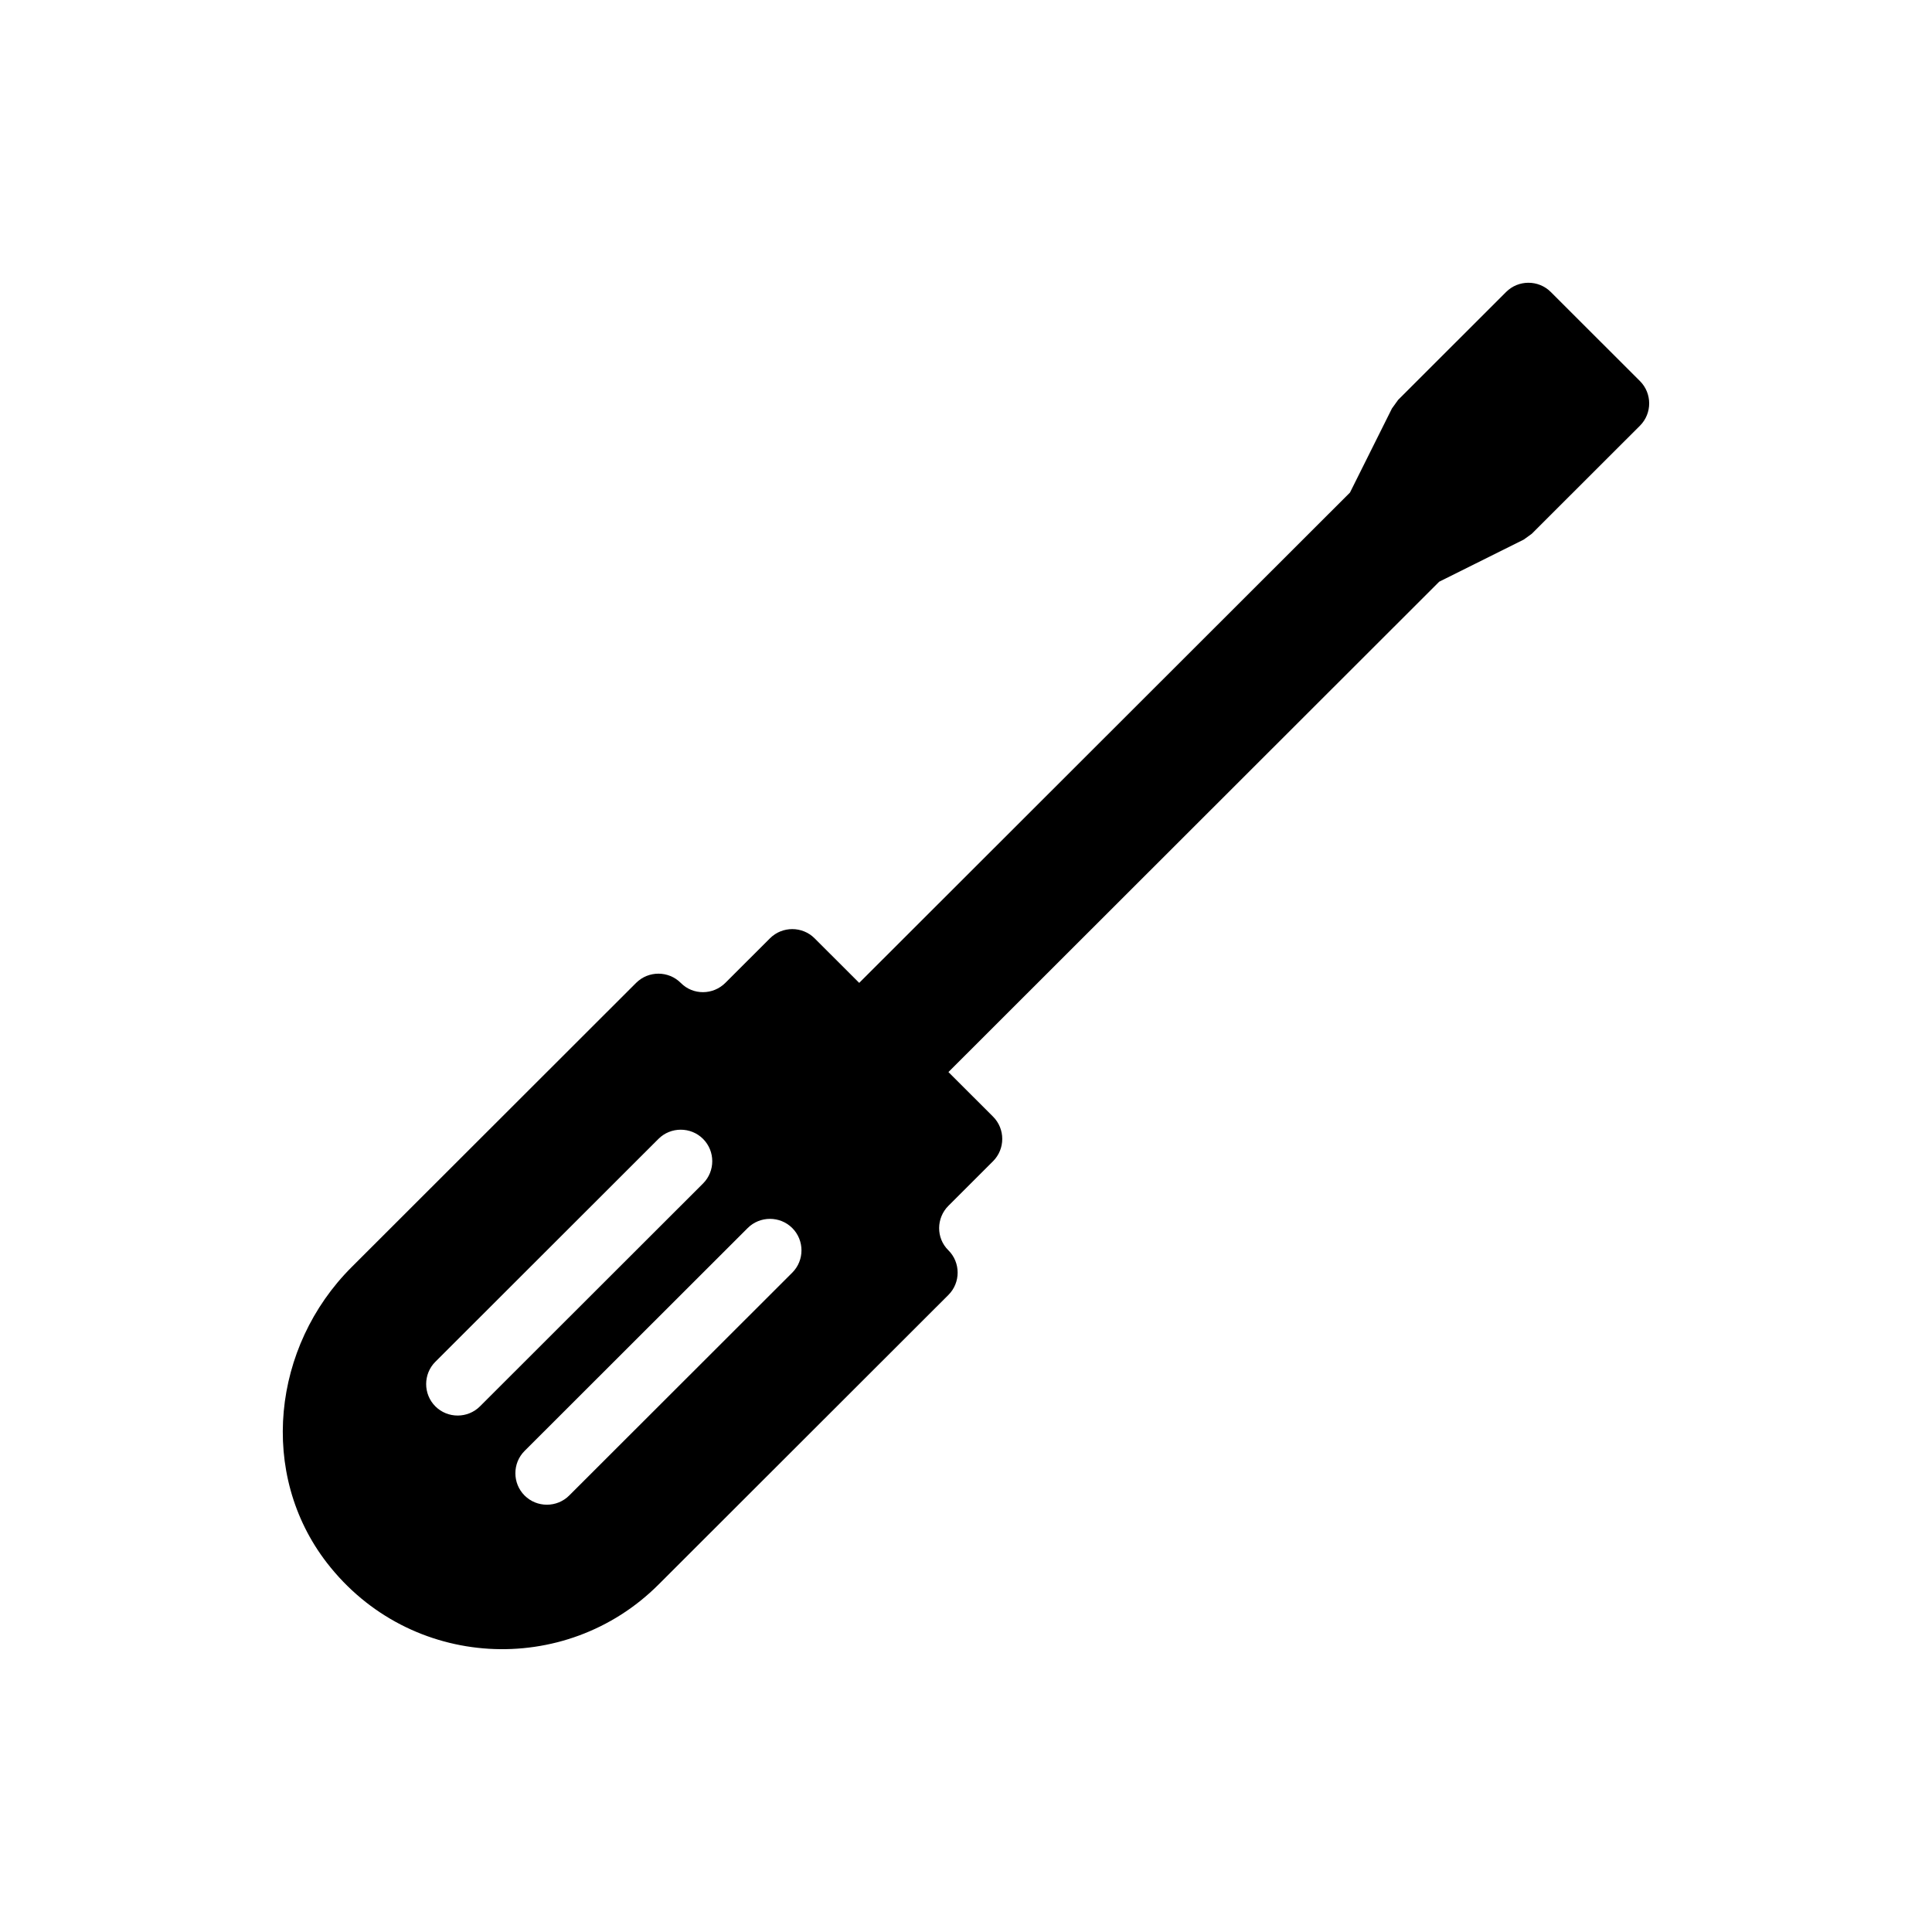
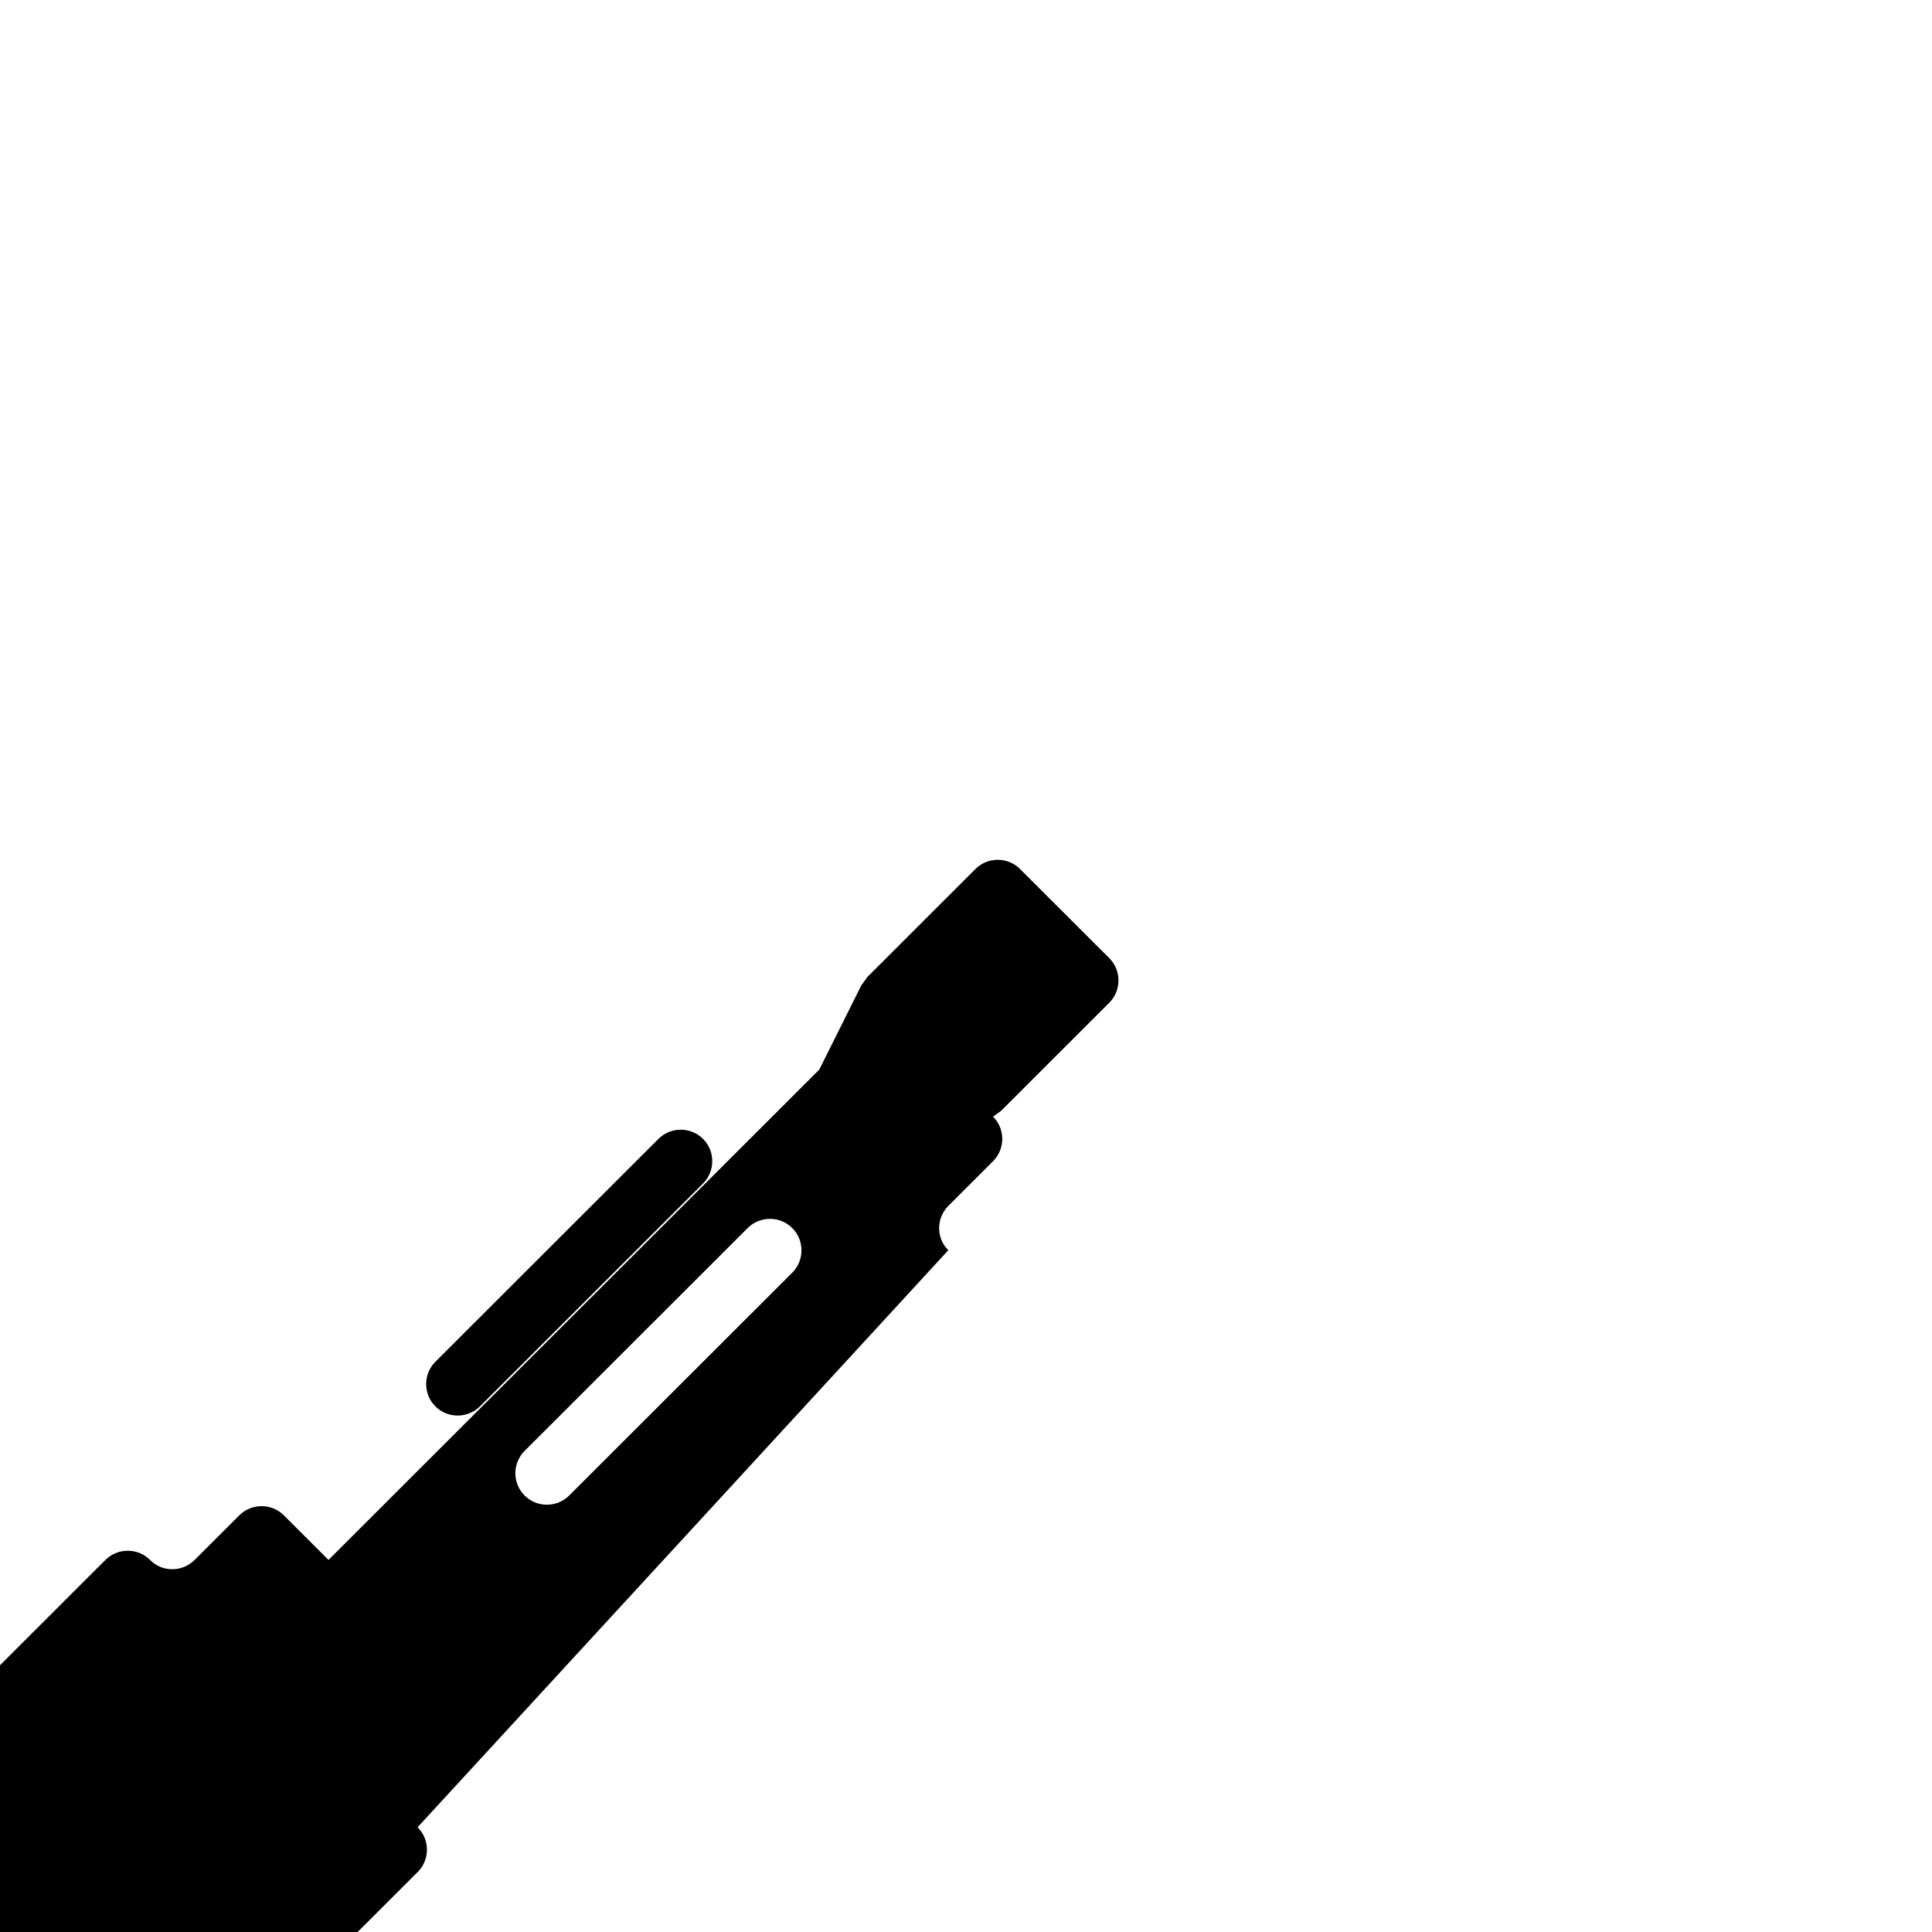
<svg xmlns="http://www.w3.org/2000/svg" fill="#000000" width="800px" height="800px" version="1.1" viewBox="144 144 512 512">
-   <path d="m395.31 475.32c-3.273-3.231-3.219-8.527 0.035-11.777l11.824-11.812c3.25-3.25 3.25-8.566 0-11.812l-11.824-11.812 130.06-129.95 22.406-11.164c0.707-0.508 1.402-1.008 2.109-1.52l28.691-28.664c3.25-3.25 3.25-8.566 0-11.812l-23.648-23.625c-3.25-3.25-8.574-3.25-11.824 0l-28.613 28.59c-0.551 0.766-1.094 1.516-1.645 2.281l-11.125 22.289-130.06 129.94-11.824-11.812c-3.25-3.25-8.574-3.25-11.824 0l-11.824 11.812c-3.254 3.25-8.555 3.305-11.789 0.035-3.246-3.285-8.598-3.297-11.859-0.035l-75.414 75.348c-21.031 21.012-24.719 54.824-6.535 78.34 22 28.449 63.25 30.379 87.863 5.789l76.855-76.785c3.262-3.262 3.25-8.605-0.039-11.848zm-76.816-29.5c3.25-3.25 8.574-3.25 11.824 0s3.25 8.566 0 11.812l-59.121 59.066c-3.25 3.25-8.574 3.25-11.824 0s-3.25-8.566 0-11.812zm23.645 23.629c3.25-3.25 8.574-3.25 11.824 0s3.25 8.566 0 11.812l-59.121 59.066c-3.25 3.25-8.574 3.25-11.824 0s-3.25-8.566 0-11.812z" />
+   <path d="m395.31 475.32c-3.273-3.231-3.219-8.527 0.035-11.777l11.824-11.812c3.25-3.25 3.25-8.566 0-11.812c0.707-0.508 1.402-1.008 2.109-1.52l28.691-28.664c3.25-3.25 3.25-8.566 0-11.812l-23.648-23.625c-3.25-3.25-8.574-3.25-11.824 0l-28.613 28.59c-0.551 0.766-1.094 1.516-1.645 2.281l-11.125 22.289-130.06 129.94-11.824-11.812c-3.25-3.25-8.574-3.25-11.824 0l-11.824 11.812c-3.254 3.25-8.555 3.305-11.789 0.035-3.246-3.285-8.598-3.297-11.859-0.035l-75.414 75.348c-21.031 21.012-24.719 54.824-6.535 78.34 22 28.449 63.25 30.379 87.863 5.789l76.855-76.785c3.262-3.262 3.25-8.605-0.039-11.848zm-76.816-29.5c3.25-3.25 8.574-3.25 11.824 0s3.25 8.566 0 11.812l-59.121 59.066c-3.25 3.25-8.574 3.25-11.824 0s-3.25-8.566 0-11.812zm23.645 23.629c3.25-3.25 8.574-3.25 11.824 0s3.25 8.566 0 11.812l-59.121 59.066c-3.25 3.25-8.574 3.25-11.824 0s-3.25-8.566 0-11.812z" />
</svg>